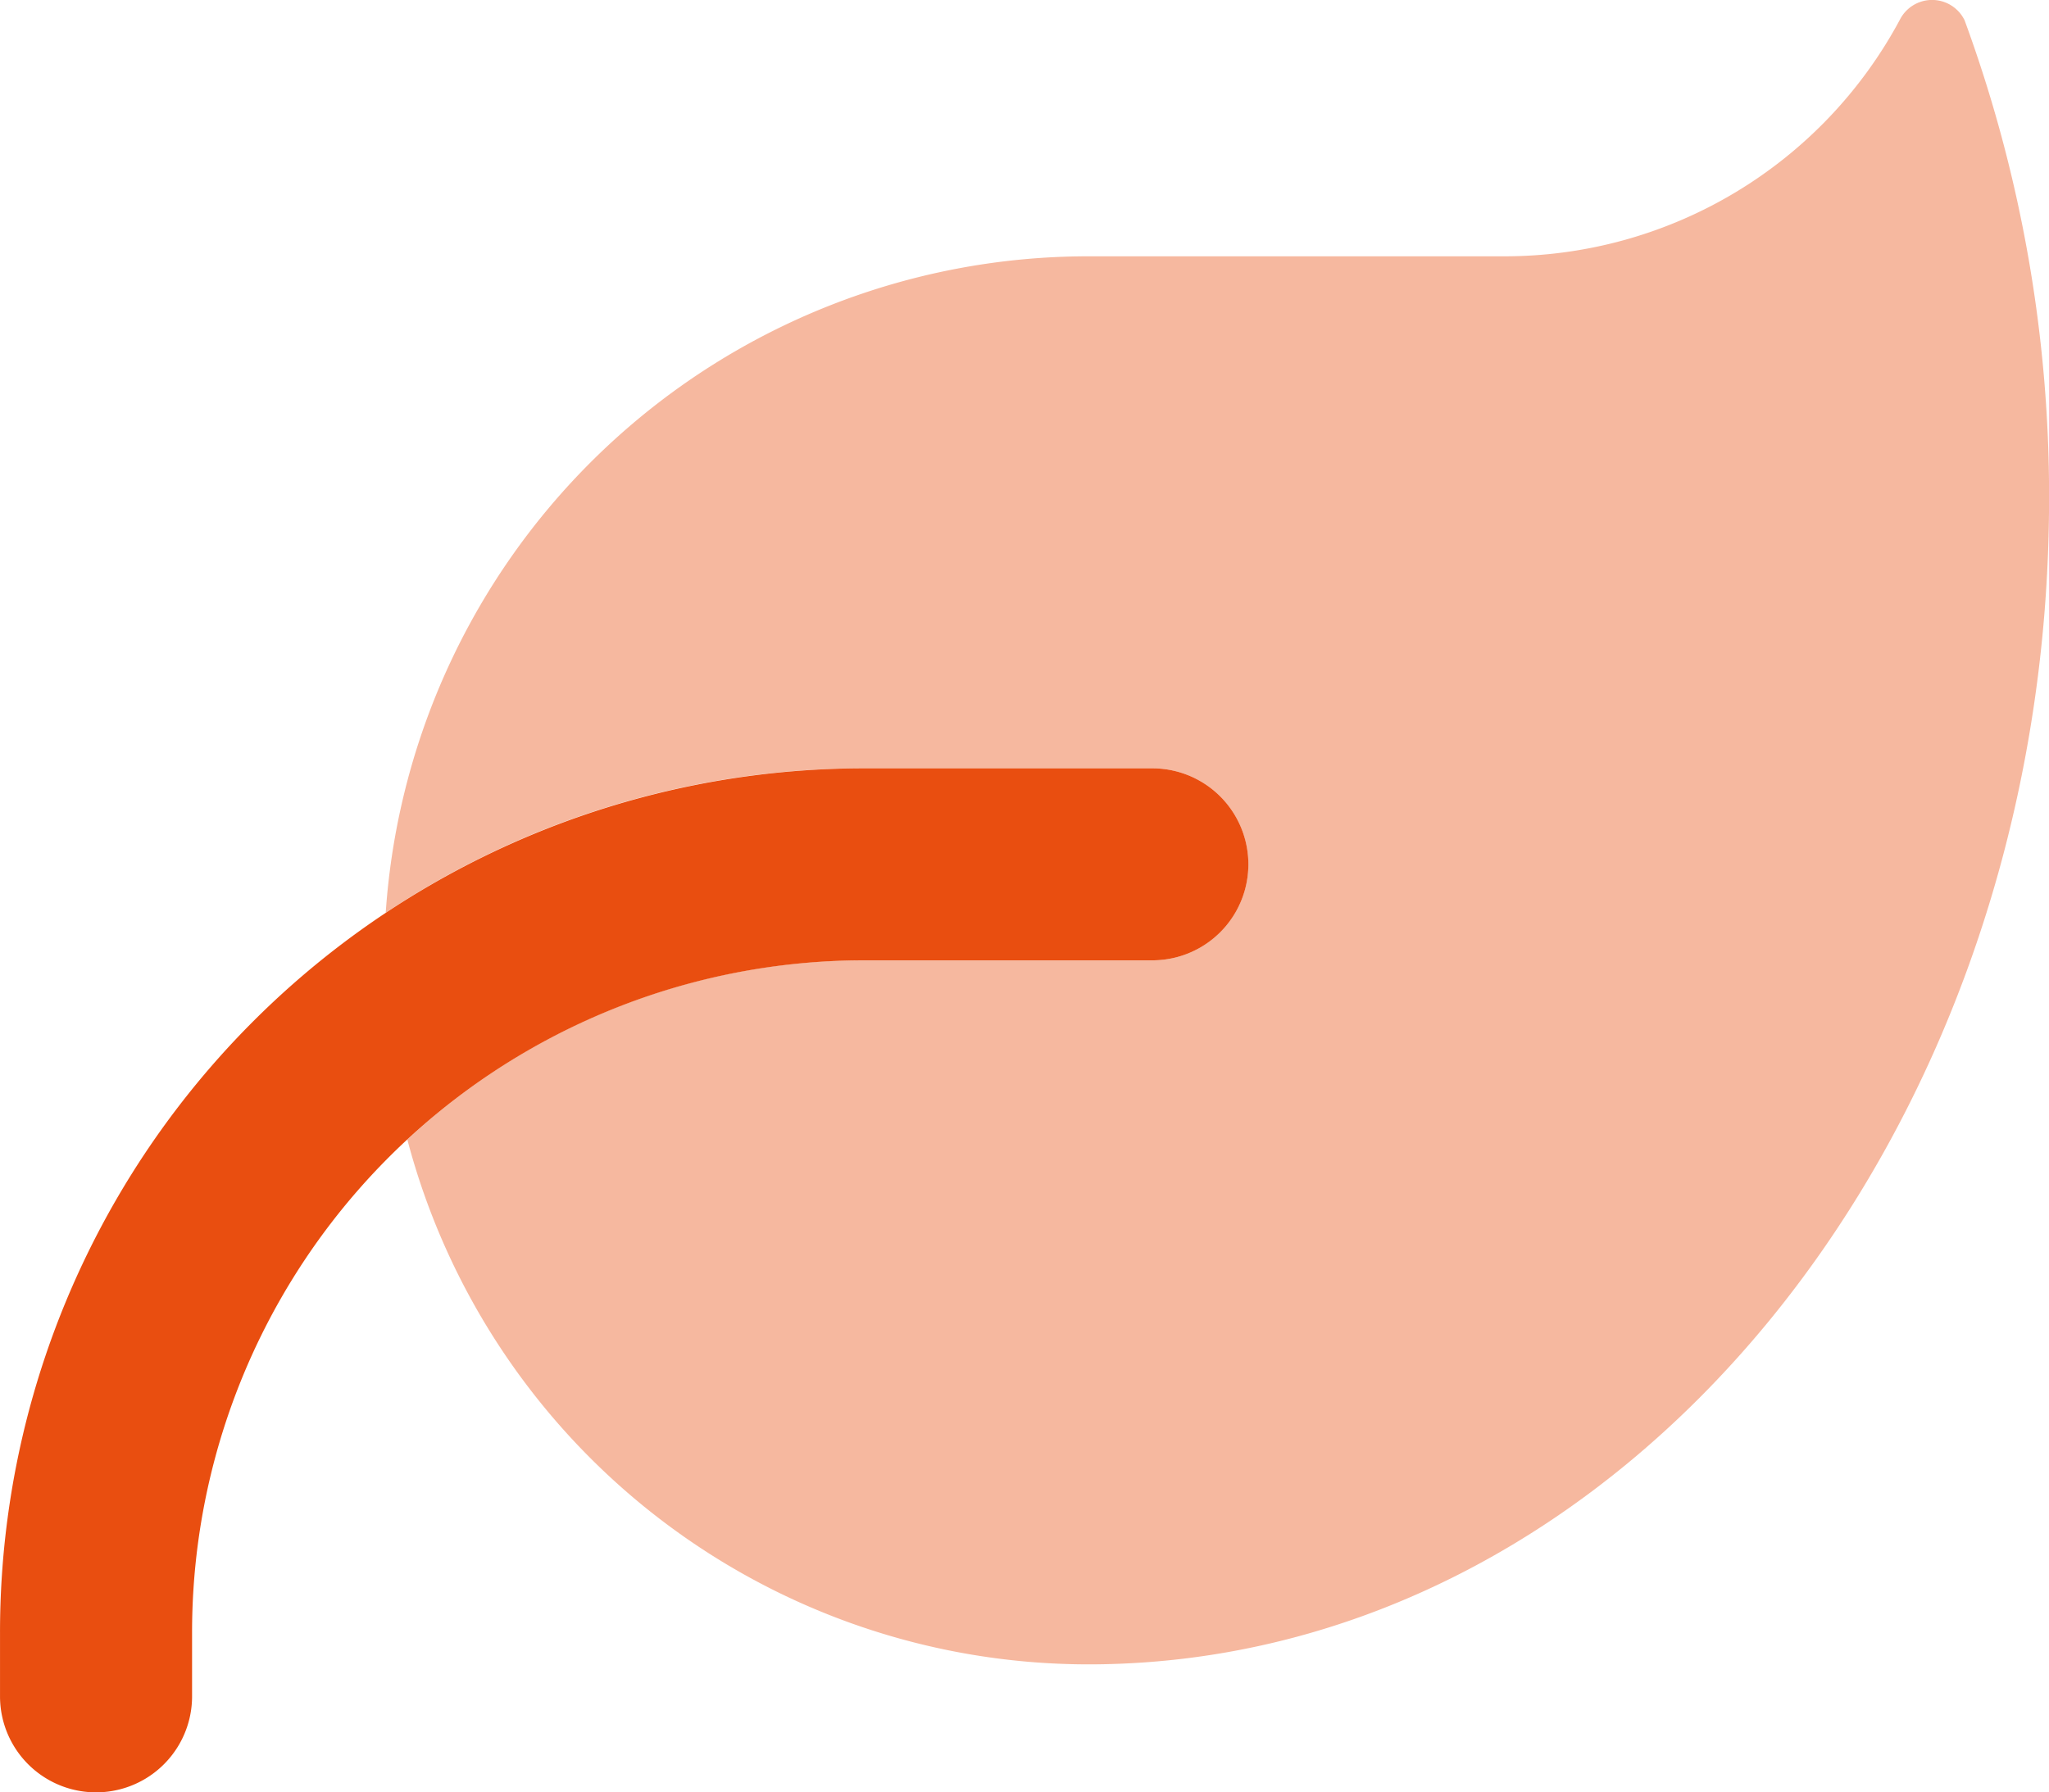
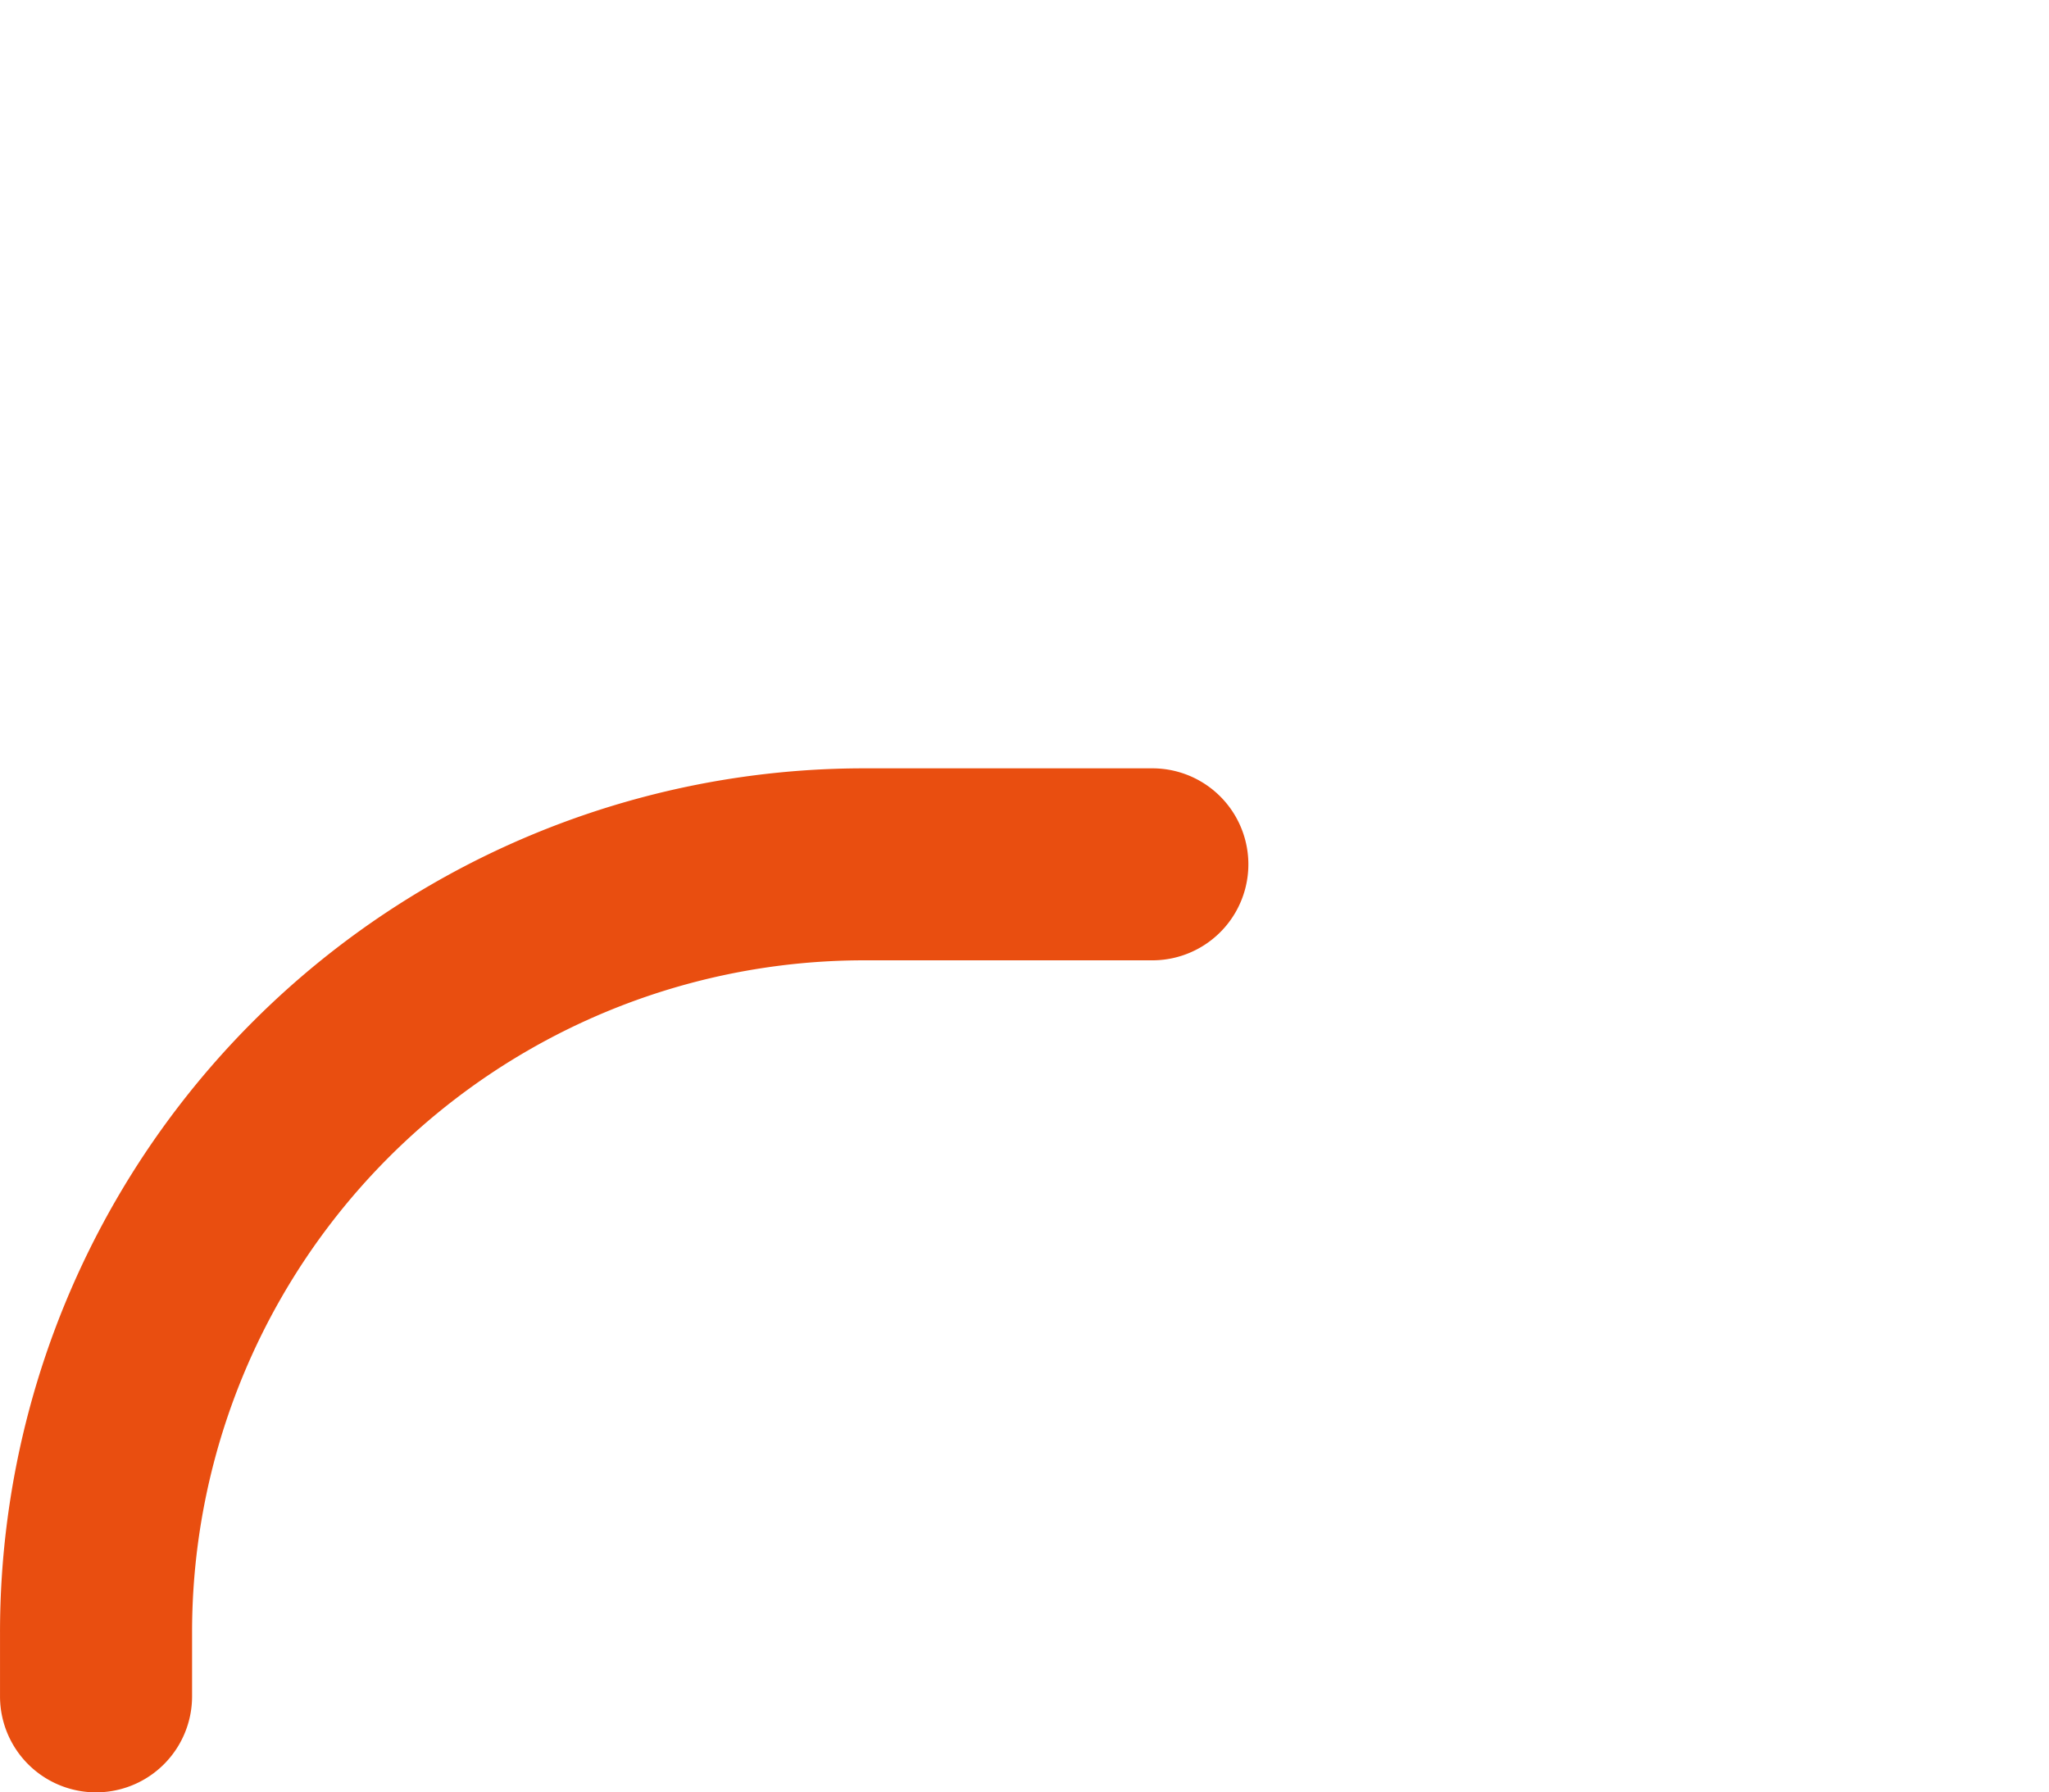
<svg xmlns="http://www.w3.org/2000/svg" width="99.434" height="87.003" viewBox="0 0 99.434 87.003">
  <g id="leaf-duotone" transform="translate(0 -31.925)">
-     <path id="Path_284" data-name="Path 284" d="M41.941,233.32a32.616,32.616,0,0,0-32.62,32.62v3.107a4.66,4.66,0,0,1-9.32,0v-3.107A41.939,41.939,0,0,1,41.941,224h13.98a4.66,4.66,0,0,1,0,9.32Z" transform="translate(0 -154.78)" fill="#e94e10" />
-     <path id="Path_285" data-name="Path 285" d="M96.4,76.229a34.181,34.181,0,0,1,34.1-31.863H150.69a21.761,21.761,0,0,0,19.184-11.475,1.754,1.754,0,0,1,3.146.019,66.992,66.992,0,0,1,4.1,23.223C177.1,87.3,156.34,112.578,130.69,112.714H130.5A34.179,34.179,0,0,1,97.449,87.239a32.474,32.474,0,0,1,22.174-8.7H133.6a4.66,4.66,0,0,0,0-9.32h-13.98A41.756,41.756,0,0,0,96.4,76.229Z" transform="translate(-77.682)" fill="#e94e10" opacity="0.4" />
+     <path id="Path_284" data-name="Path 284" d="M41.941,233.32a32.616,32.616,0,0,0-32.62,32.62v3.107a4.66,4.66,0,0,1-9.32,0v-3.107A41.939,41.939,0,0,1,41.941,224h13.98a4.66,4.66,0,0,1,0,9.32" transform="translate(0 -154.78)" fill="#e94e10" />
  </g>
</svg>